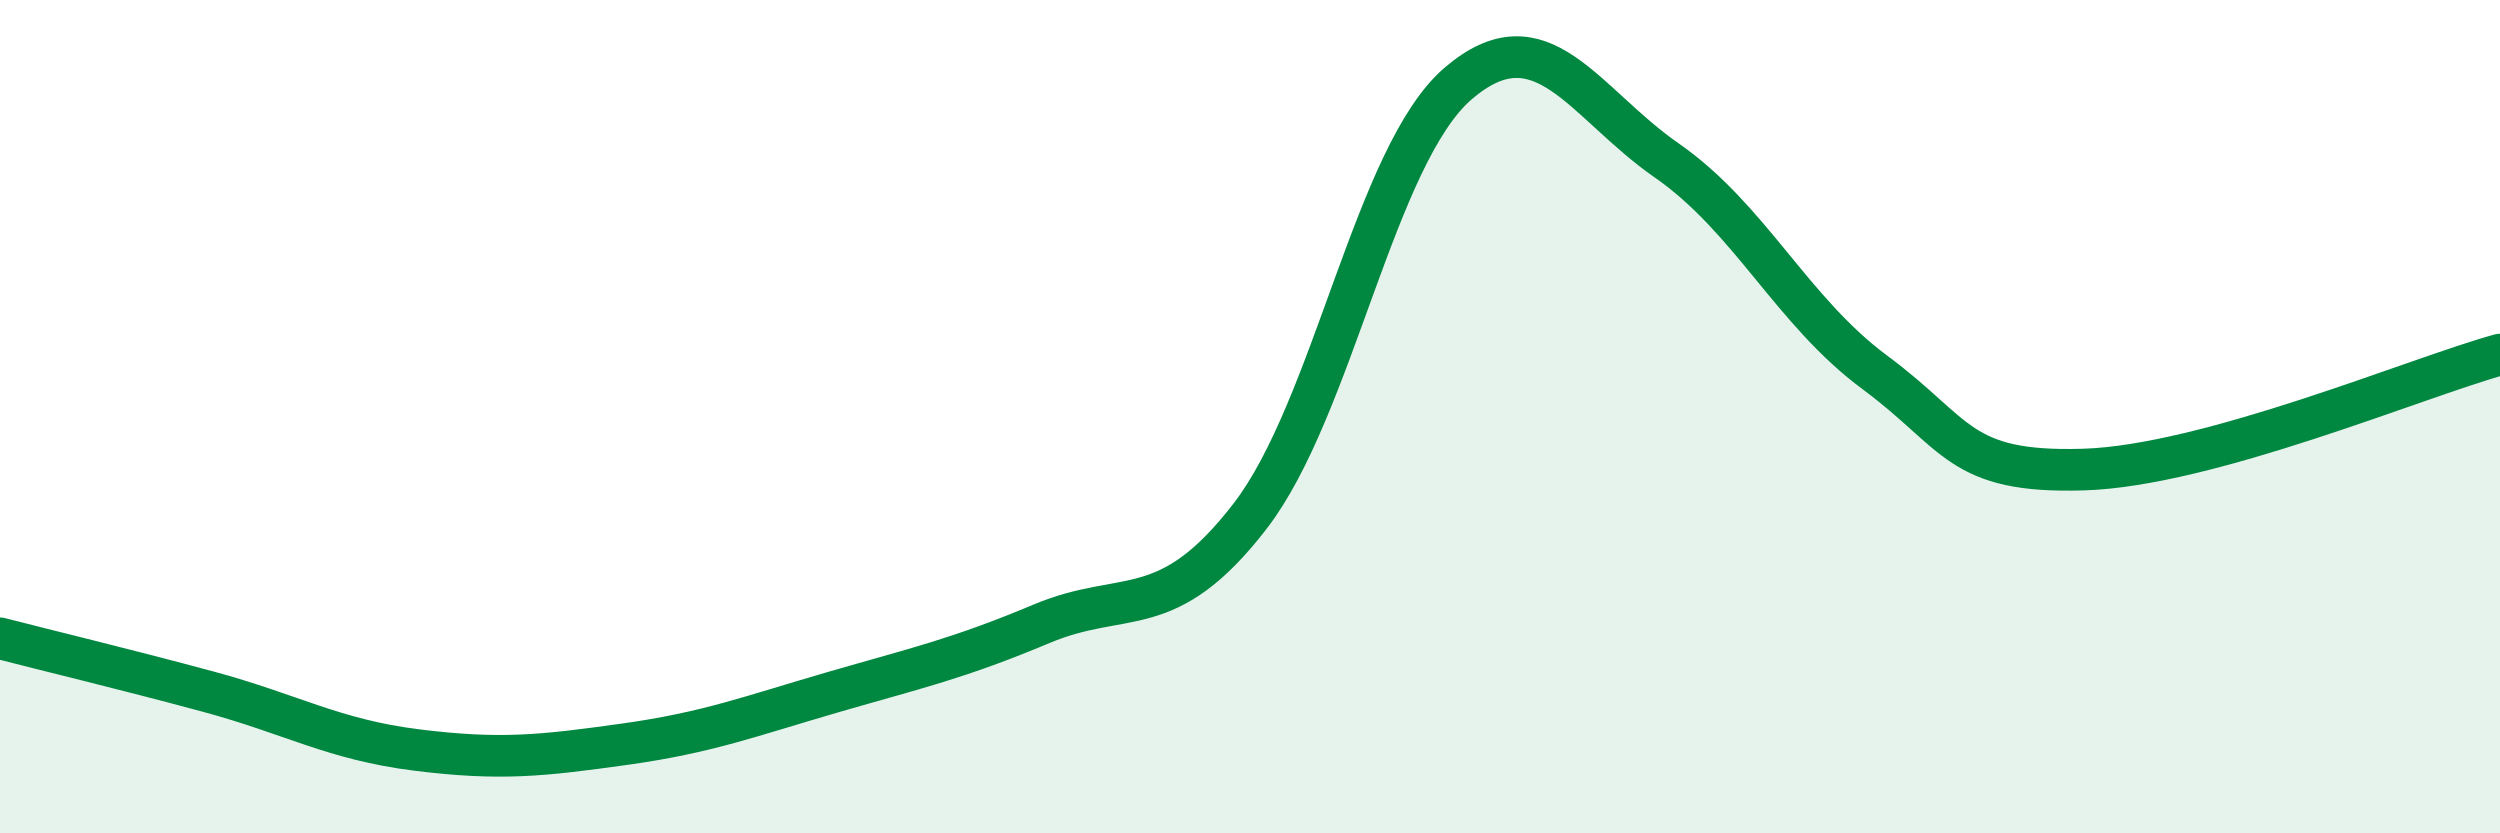
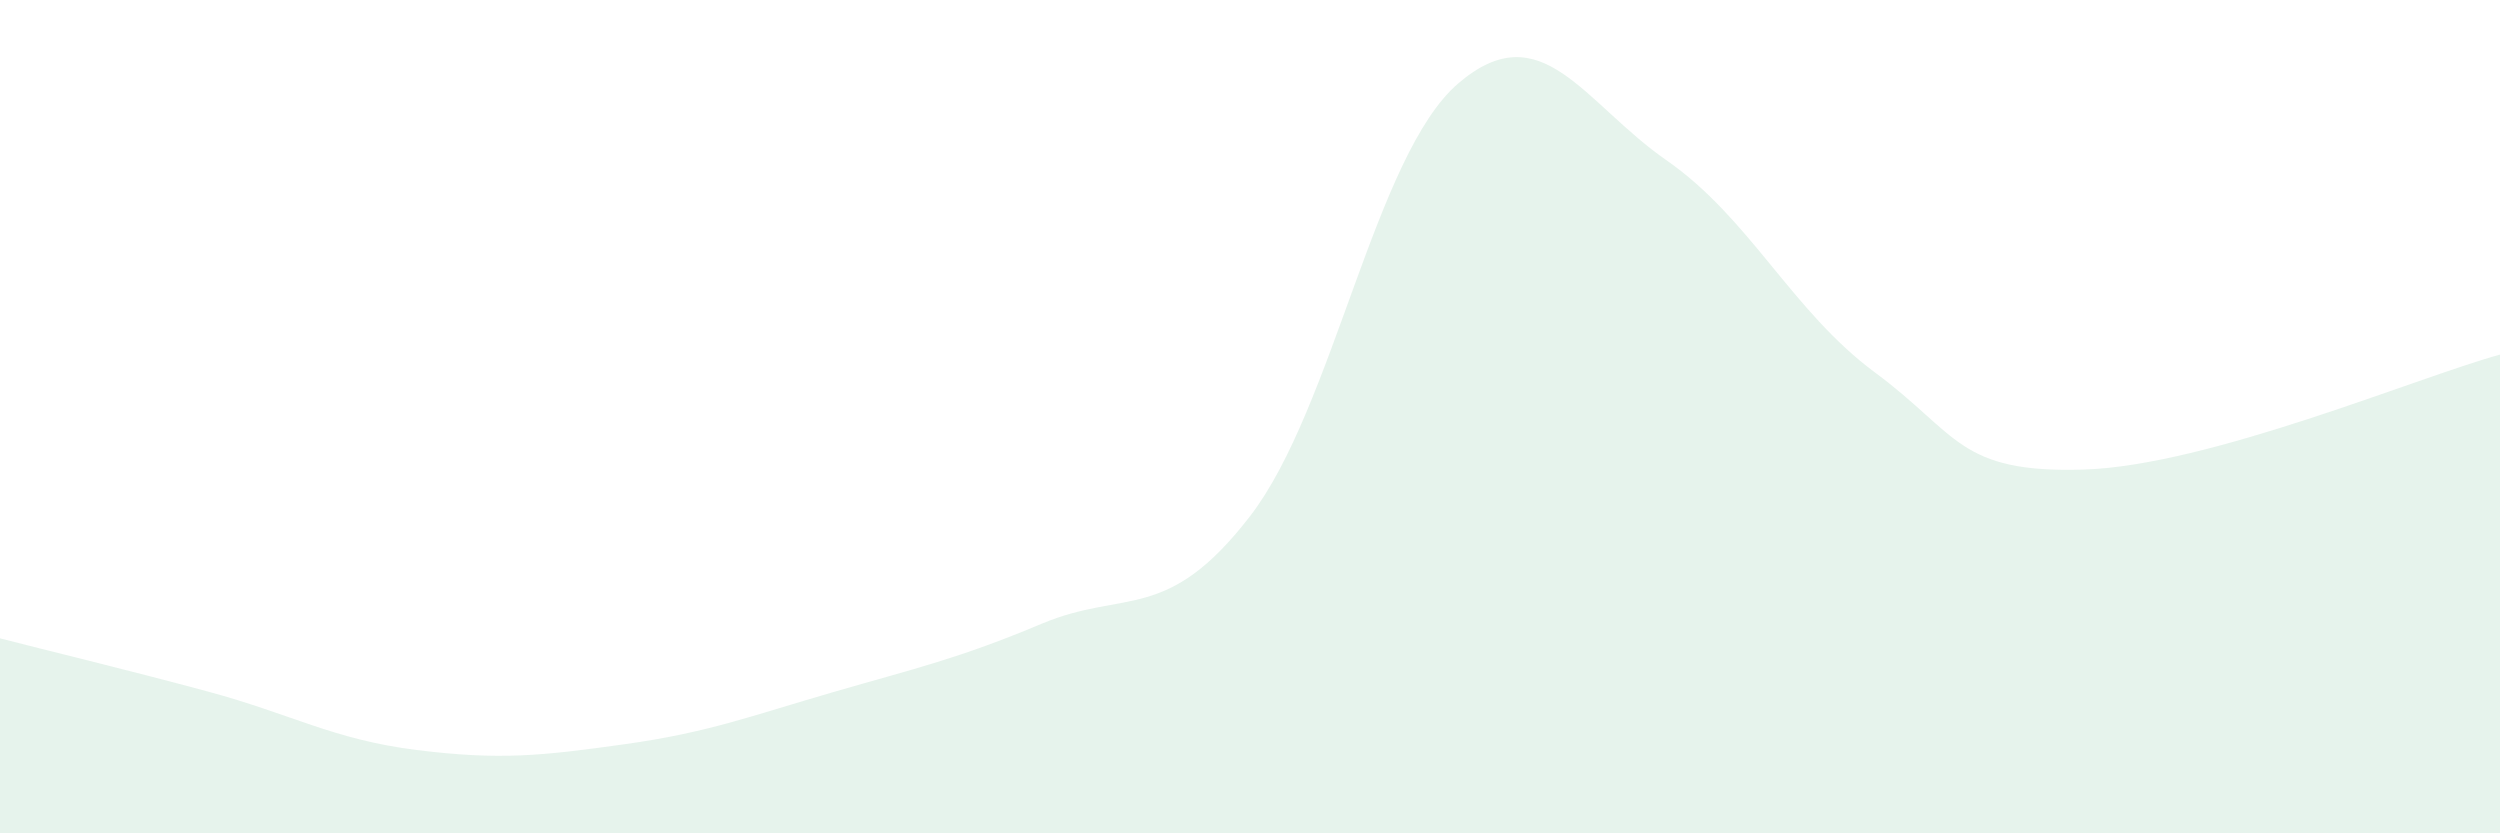
<svg xmlns="http://www.w3.org/2000/svg" width="60" height="20" viewBox="0 0 60 20">
  <path d="M 0,15.32 C 1,15.58 3,16.06 5,16.6 C 7,17.14 8,17.75 10,18 C 12,18.25 13,18.14 15,17.86 C 17,17.58 18,17.19 20,16.61 C 22,16.03 23,15.81 25,14.97 C 27,14.13 28,14.98 30,12.39 C 32,9.8 33,3.71 35,2 C 37,0.29 38,2.46 40,3.85 C 42,5.24 43,7.46 45,8.94 C 47,10.42 47,11.36 50,11.27 C 53,11.18 58,9.06 60,8.51L60 20L0 20Z" fill="#008740" opacity="0.1" stroke-linecap="round" stroke-linejoin="round" />
-   <path d="M 0,15.32 C 1,15.58 3,16.06 5,16.6 C 7,17.14 8,17.75 10,18 C 12,18.25 13,18.14 15,17.86 C 17,17.58 18,17.19 20,16.61 C 22,16.03 23,15.81 25,14.97 C 27,14.13 28,14.98 30,12.39 C 32,9.8 33,3.71 35,2 C 37,0.29 38,2.46 40,3.85 C 42,5.24 43,7.46 45,8.94 C 47,10.42 47,11.36 50,11.27 C 53,11.18 58,9.06 60,8.51" stroke="#008740" stroke-width="1" fill="none" stroke-linecap="round" stroke-linejoin="round" />
</svg>